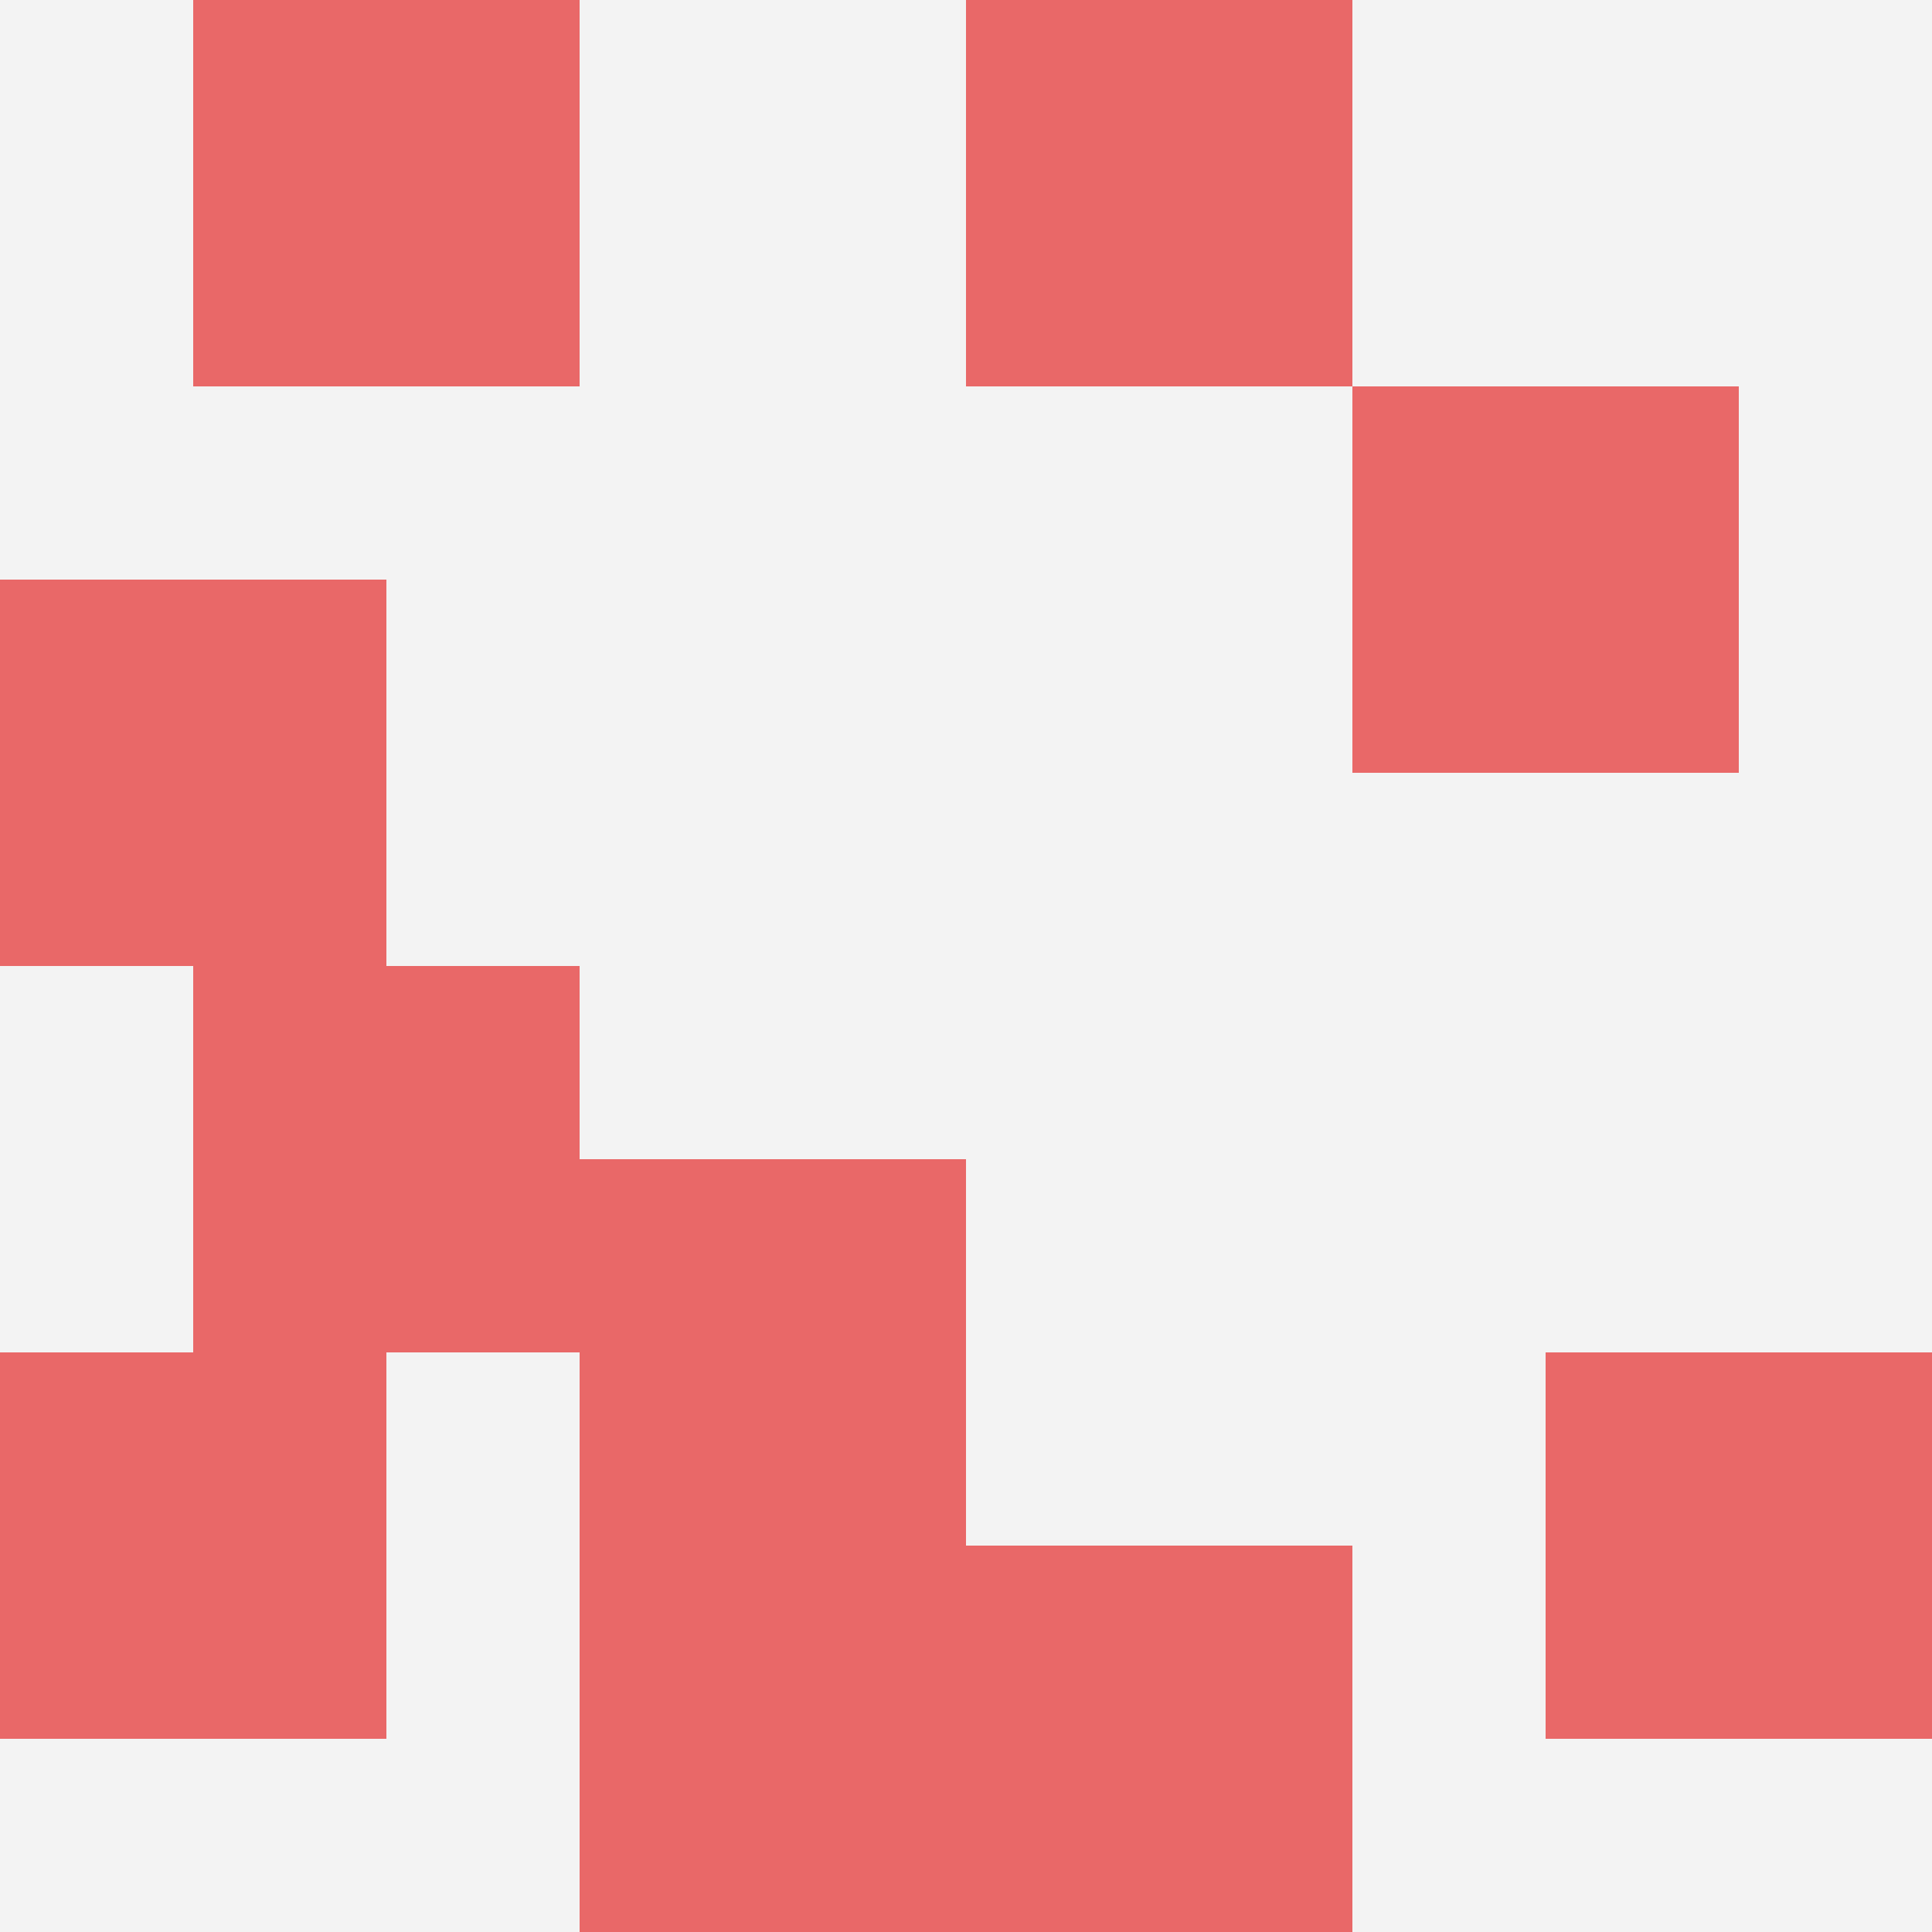
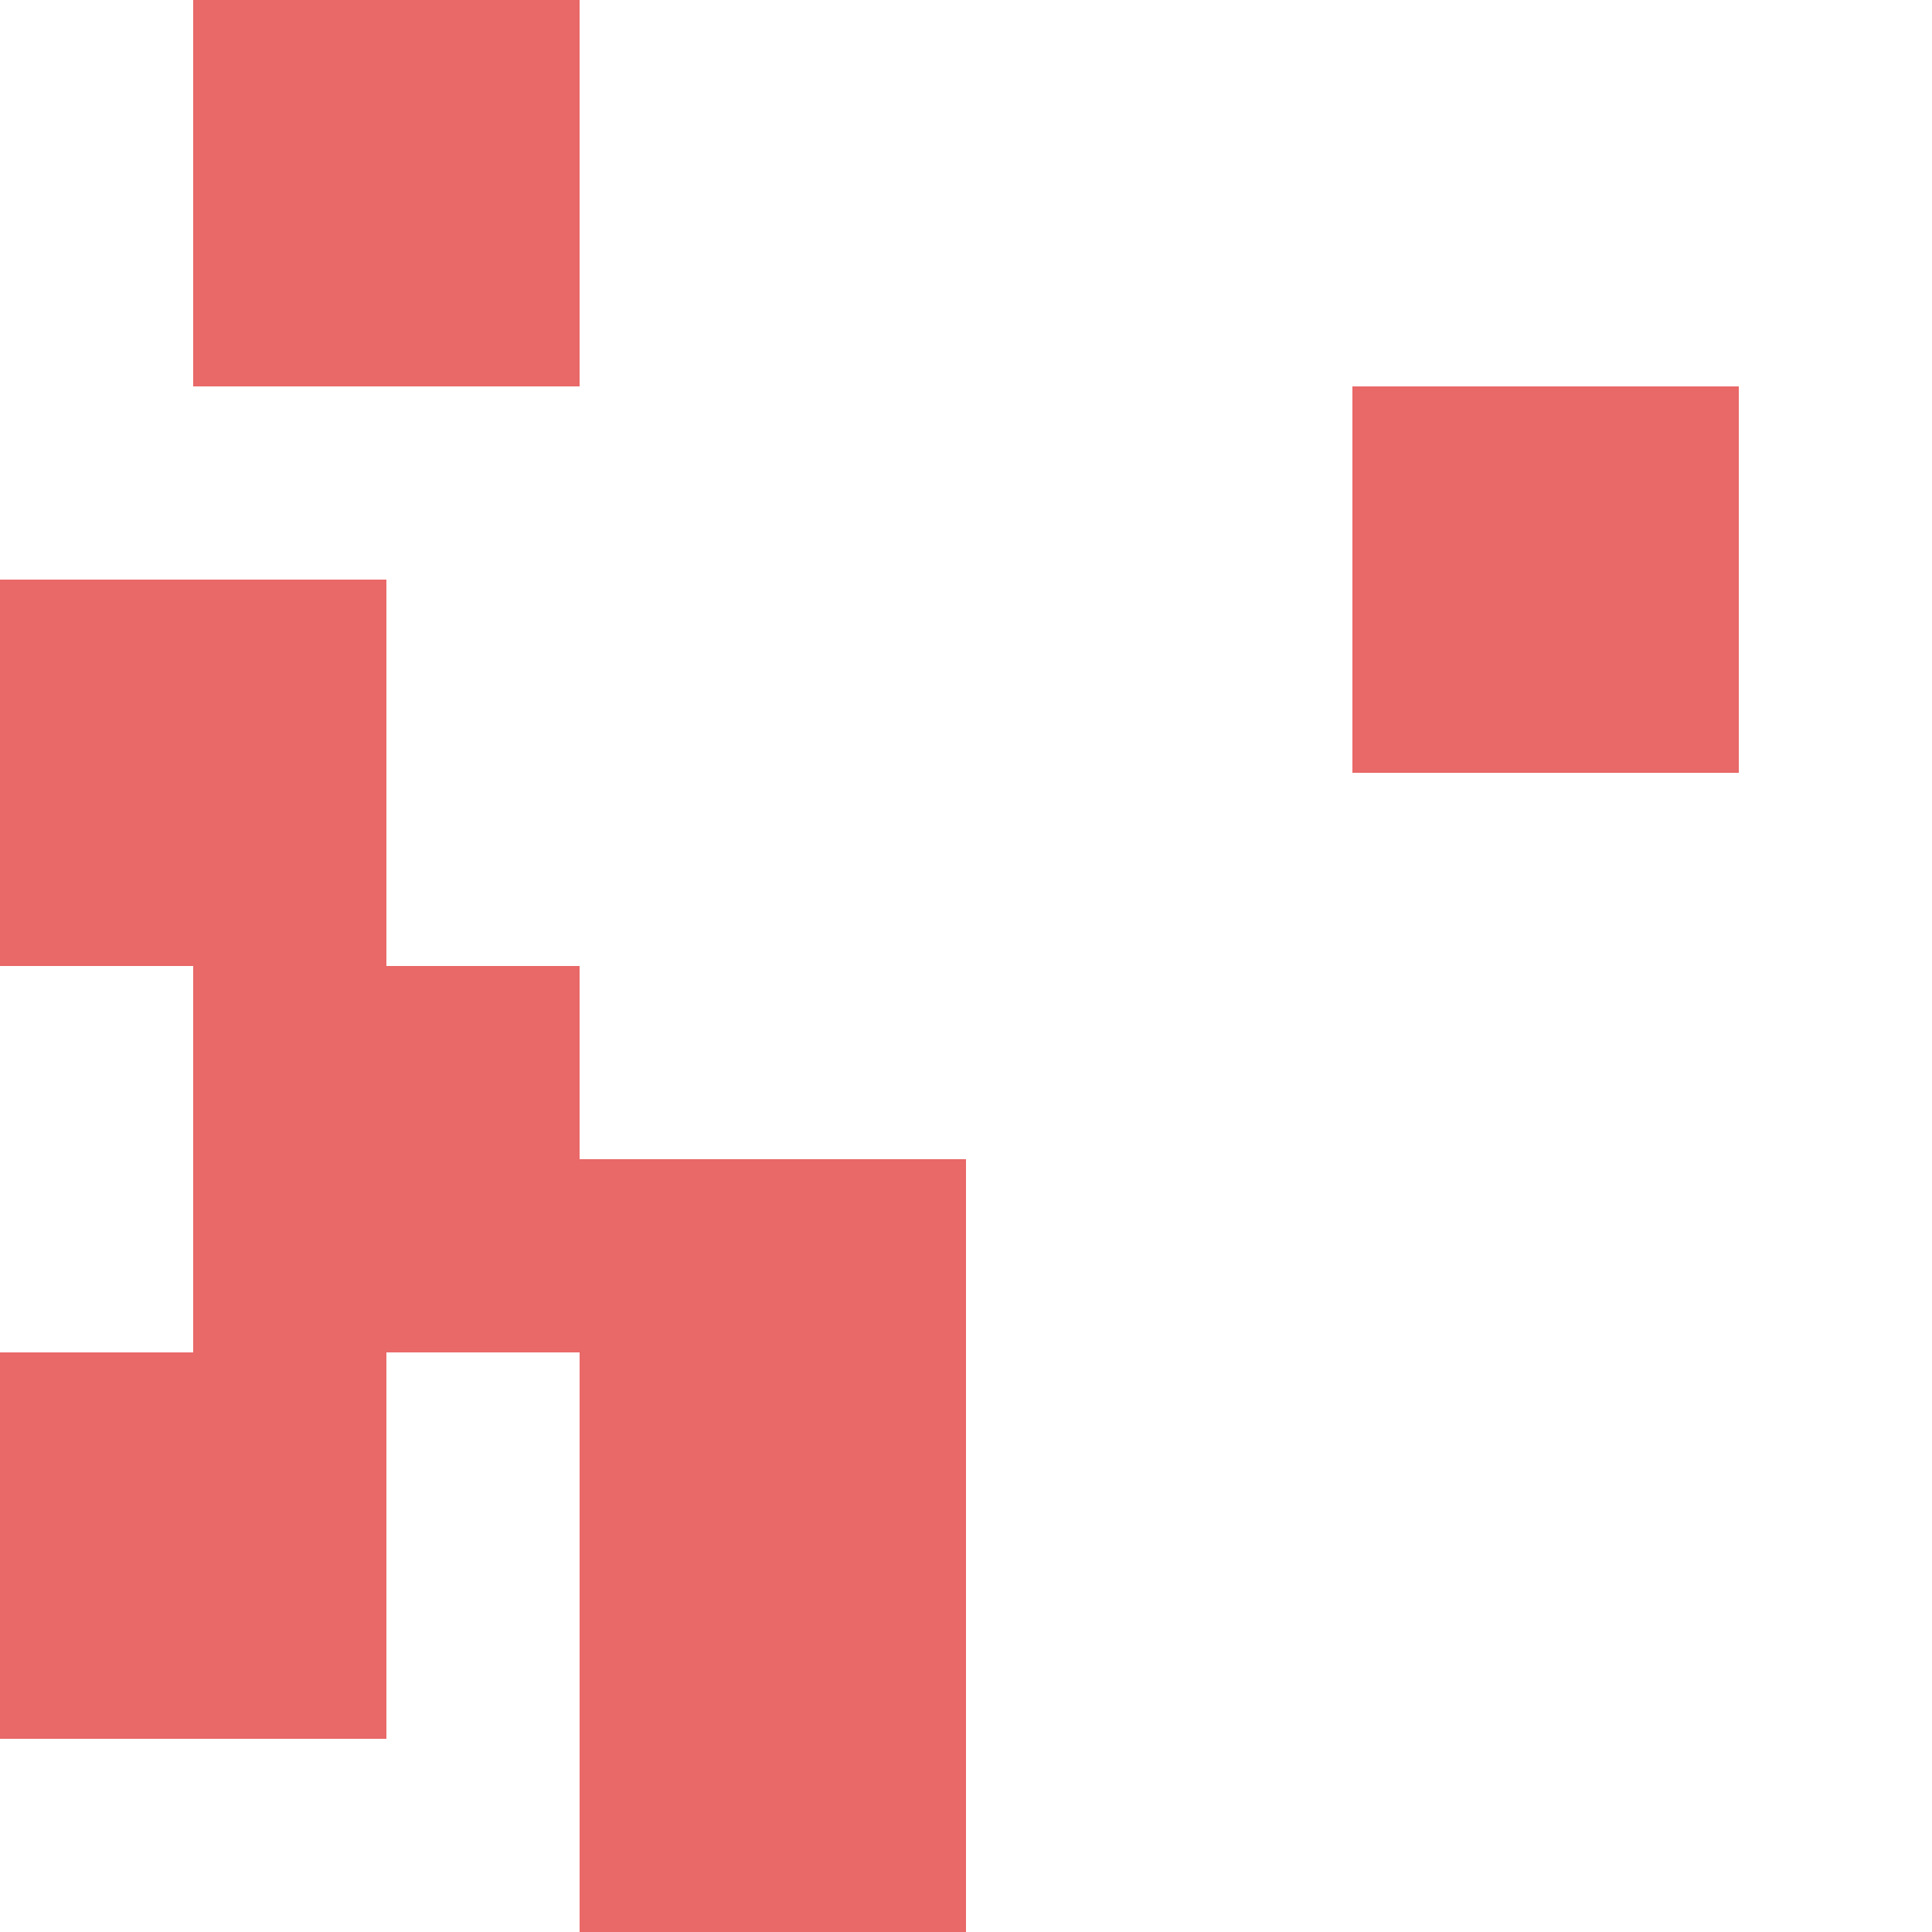
<svg xmlns="http://www.w3.org/2000/svg" id="ten-svg" preserveAspectRatio="xMinYMin meet" viewBox="0 0 10 10">
-   <rect x="0" y="0" width="10" height="10" fill="#F3F3F3" />
  <rect class="t" x="0" y="7" />
  <rect class="t" x="7" y="2" />
  <rect class="t" x="3" y="6" />
-   <rect class="t" x="5" y="8" />
  <rect class="t" x="1" y="5" />
-   <rect class="t" x="5" y="0" />
  <rect class="t" x="1" y="0" />
  <rect class="t" x="3" y="8" />
  <rect class="t" x="0" y="3" />
-   <rect class="t" x="8" y="7" />
  <style>.t{width:2px;height:2px;fill:#E96868} #ten-svg{shape-rendering:crispedges;}</style>
</svg>